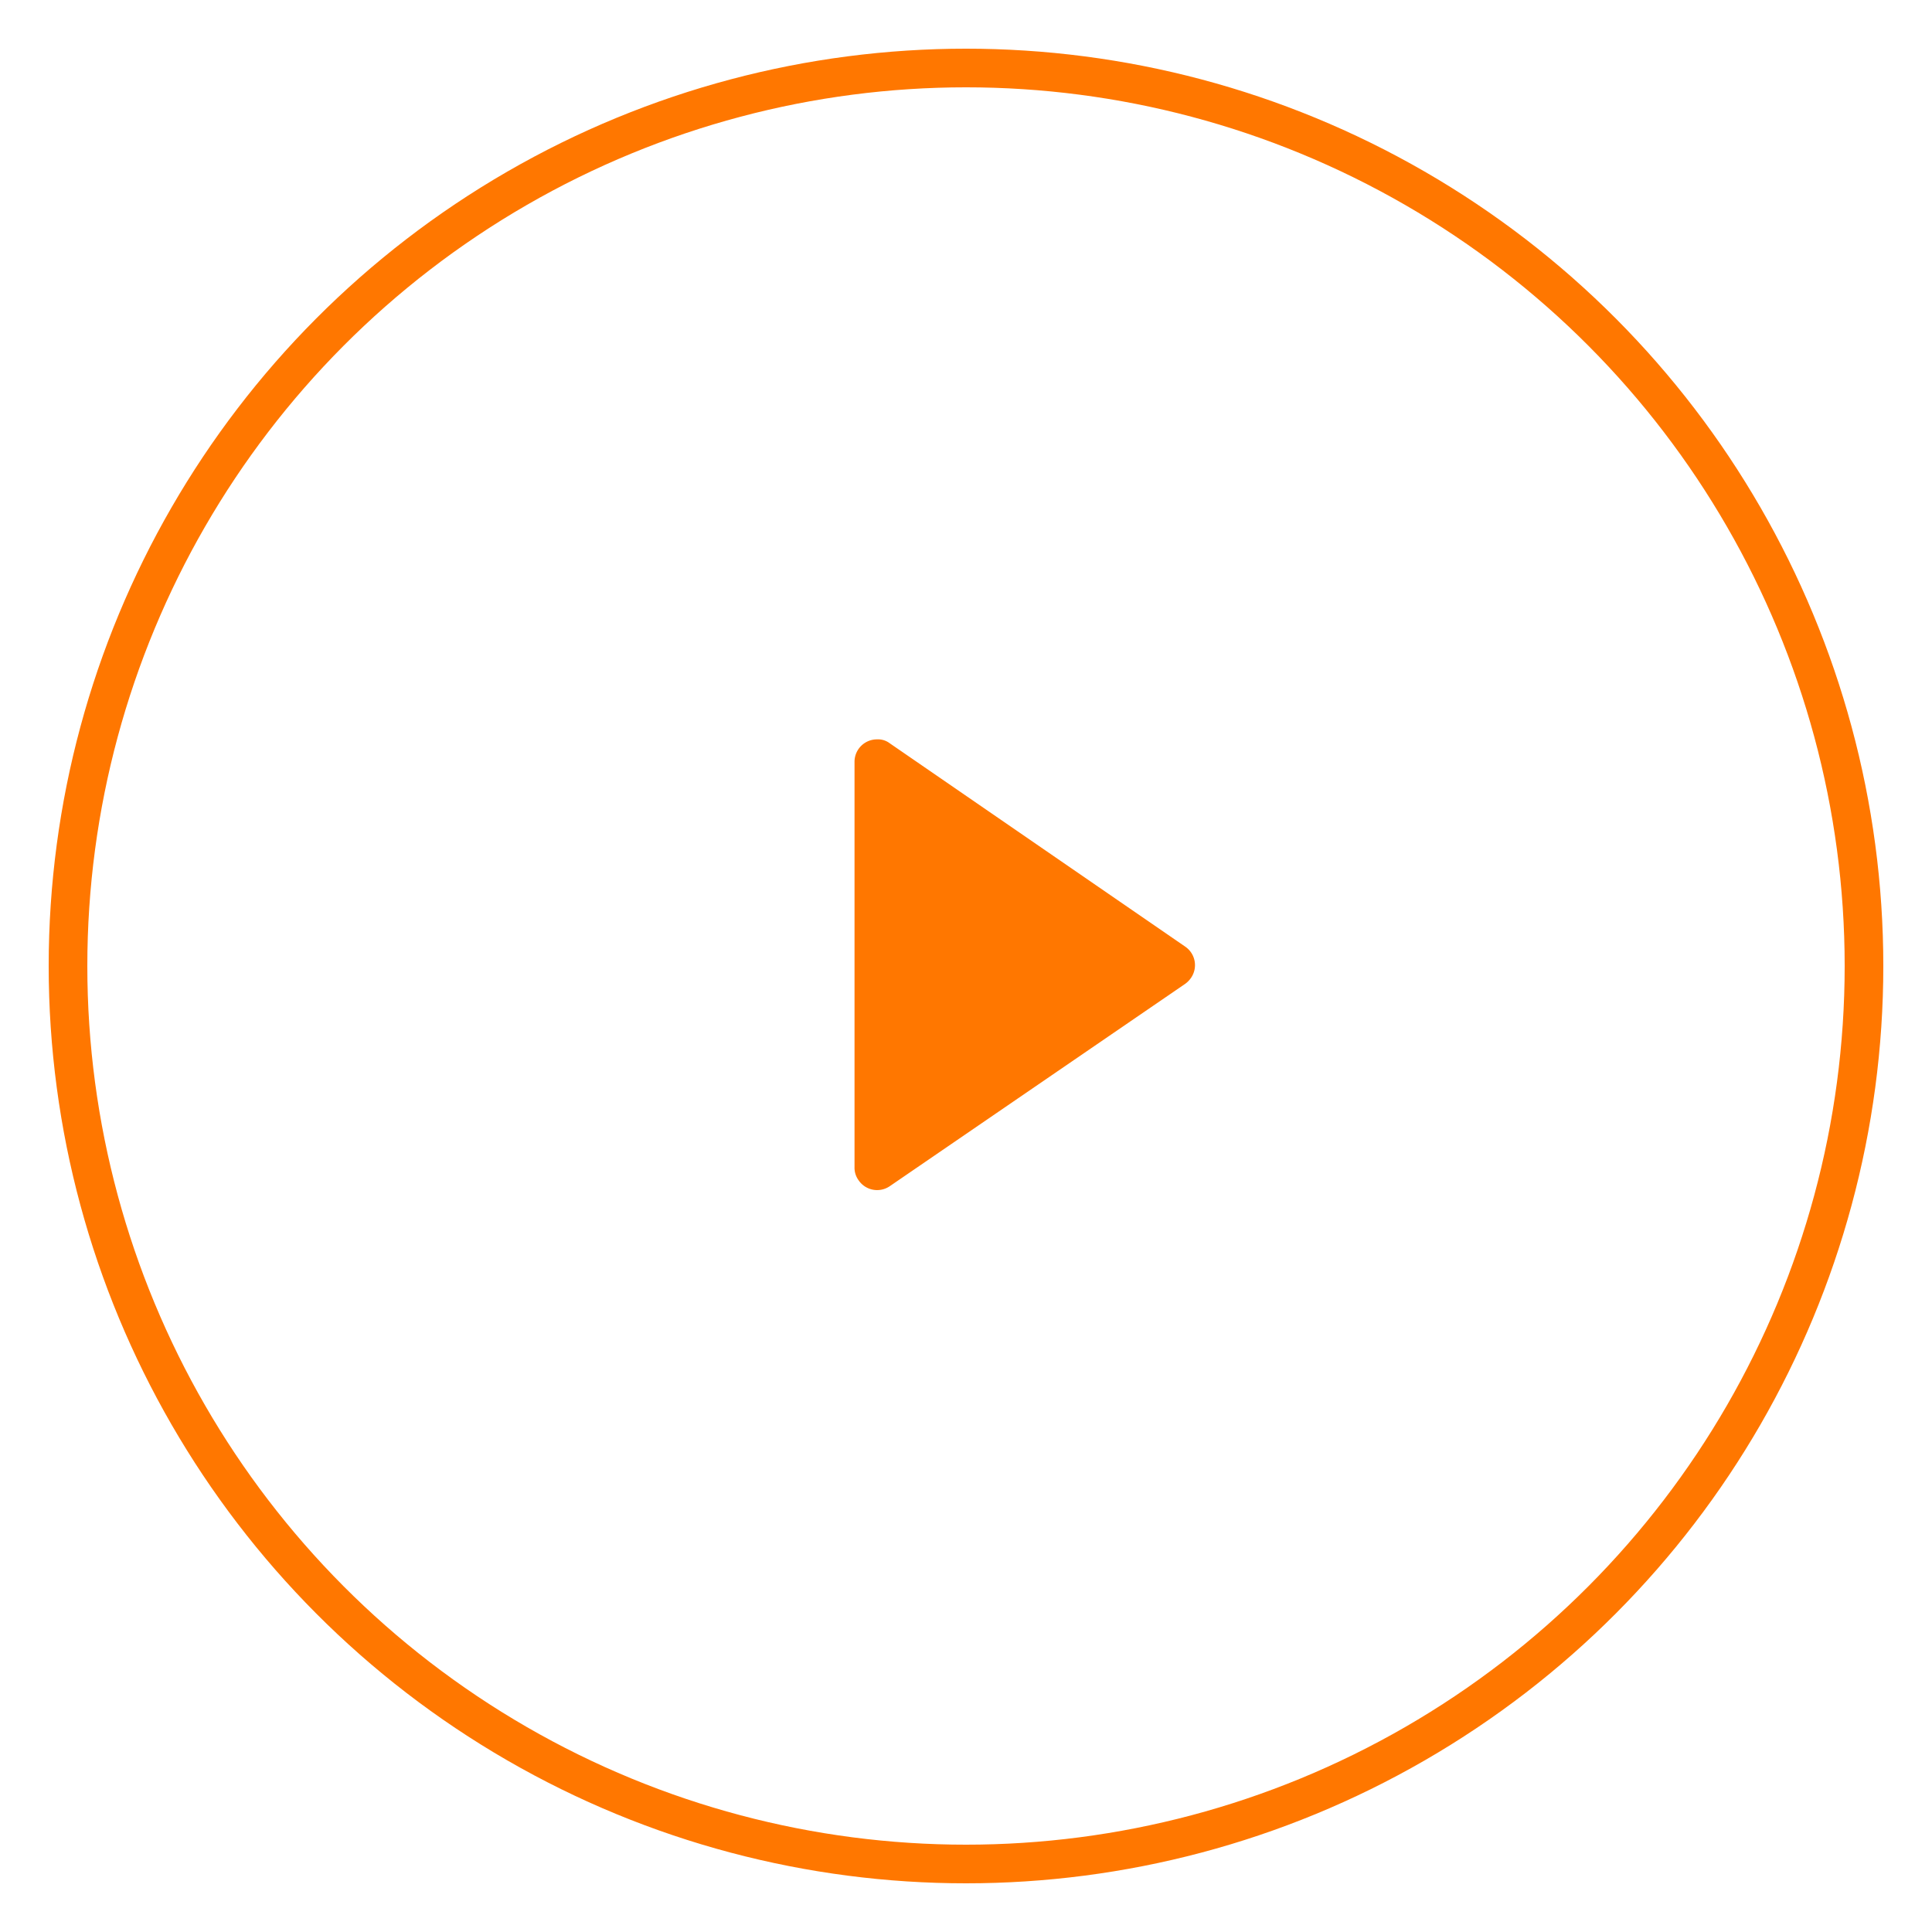
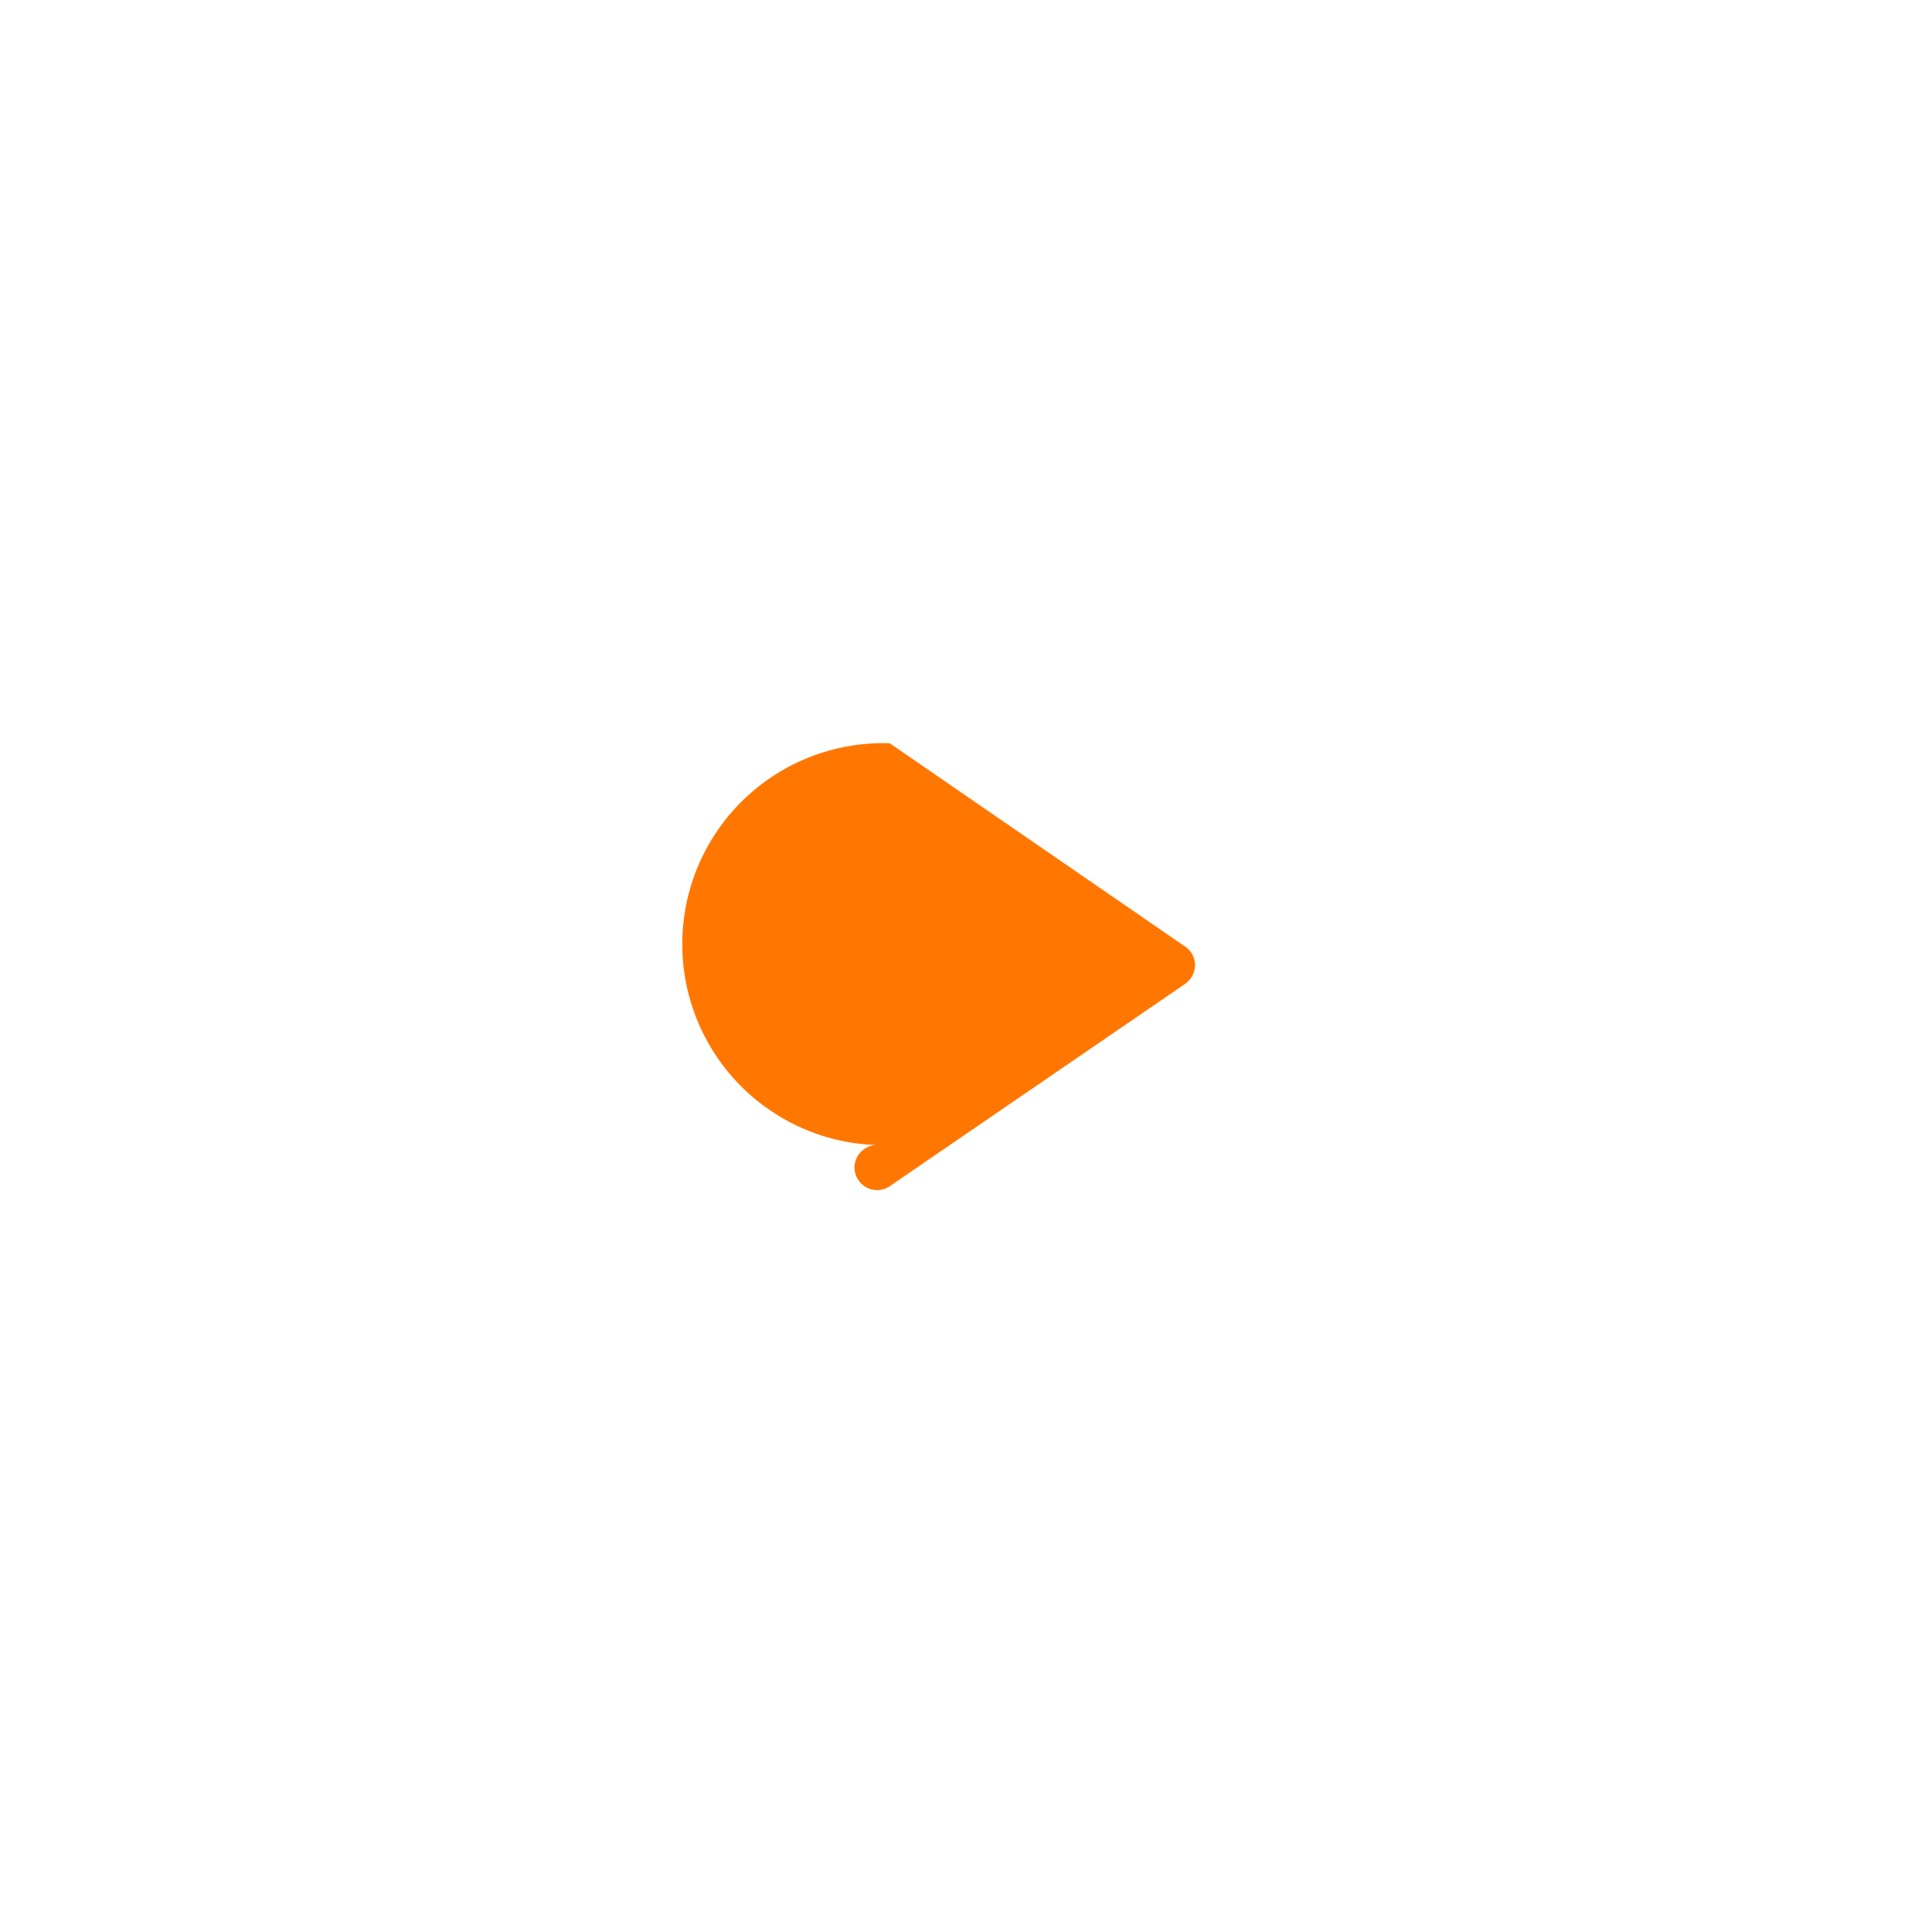
<svg xmlns="http://www.w3.org/2000/svg" id="Layer_1" data-name="Layer 1" width="100" height="100" viewBox="0 0 100 100">
  <defs>
    <style>.cls-1,.cls-2{fill:none;}.cls-1{stroke:#f70;stroke-miterlimit:10;stroke-width:2px;}.cls-3{fill:#f70;}</style>
  </defs>
-   <circle class="cls-1" cx="50" cy="50" r="46.48" />
  <rect class="cls-2" width="100" height="100" />
-   <path class="cls-3" d="M46.05,38.47,61.35,49a1.16,1.16,0,0,1,.3,1.61,1.26,1.26,0,0,1-.3.31L46.05,61.4a1.16,1.16,0,0,1-1.61-.31,1.1,1.1,0,0,1-.21-.66v-21a1.16,1.16,0,0,1,1.16-1.16h0A1,1,0,0,1,46.05,38.47Z" />
+   <path class="cls-3" d="M46.05,38.47,61.35,49a1.16,1.16,0,0,1,.3,1.61,1.26,1.26,0,0,1-.3.31L46.05,61.4a1.16,1.16,0,0,1-1.61-.31,1.1,1.1,0,0,1-.21-.66a1.16,1.16,0,0,1,1.16-1.16h0A1,1,0,0,1,46.05,38.47Z" />
</svg>